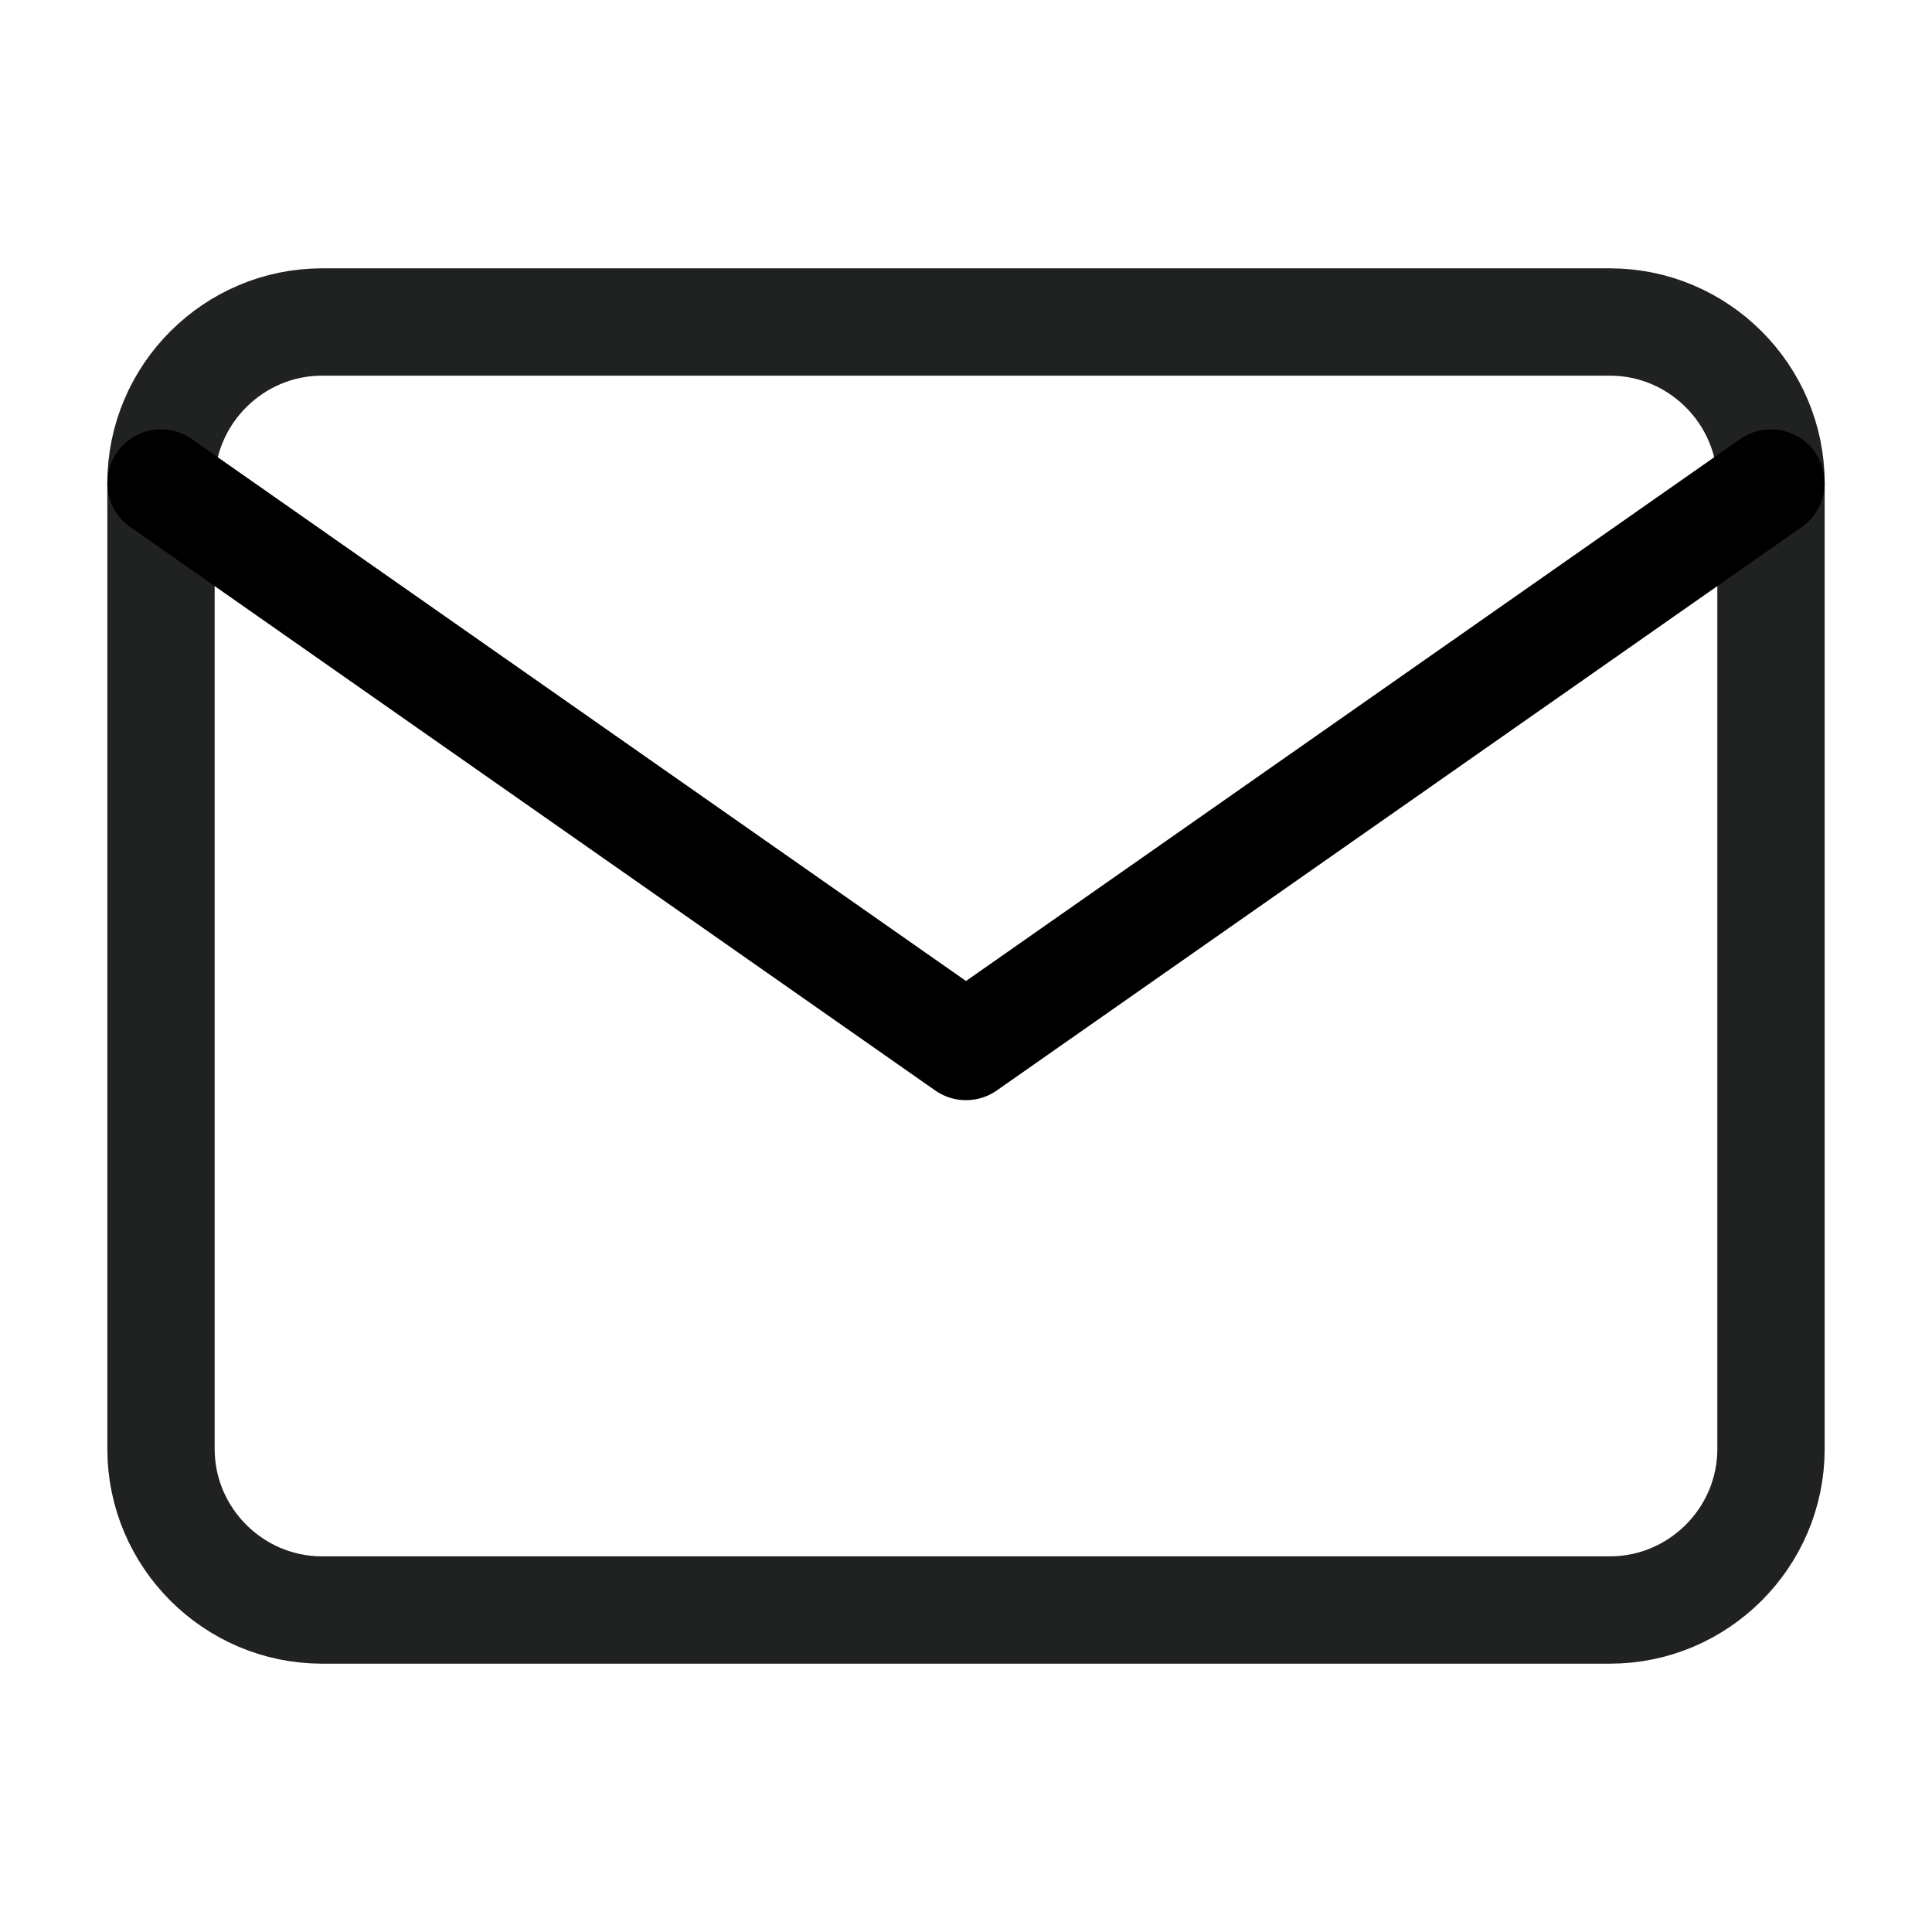
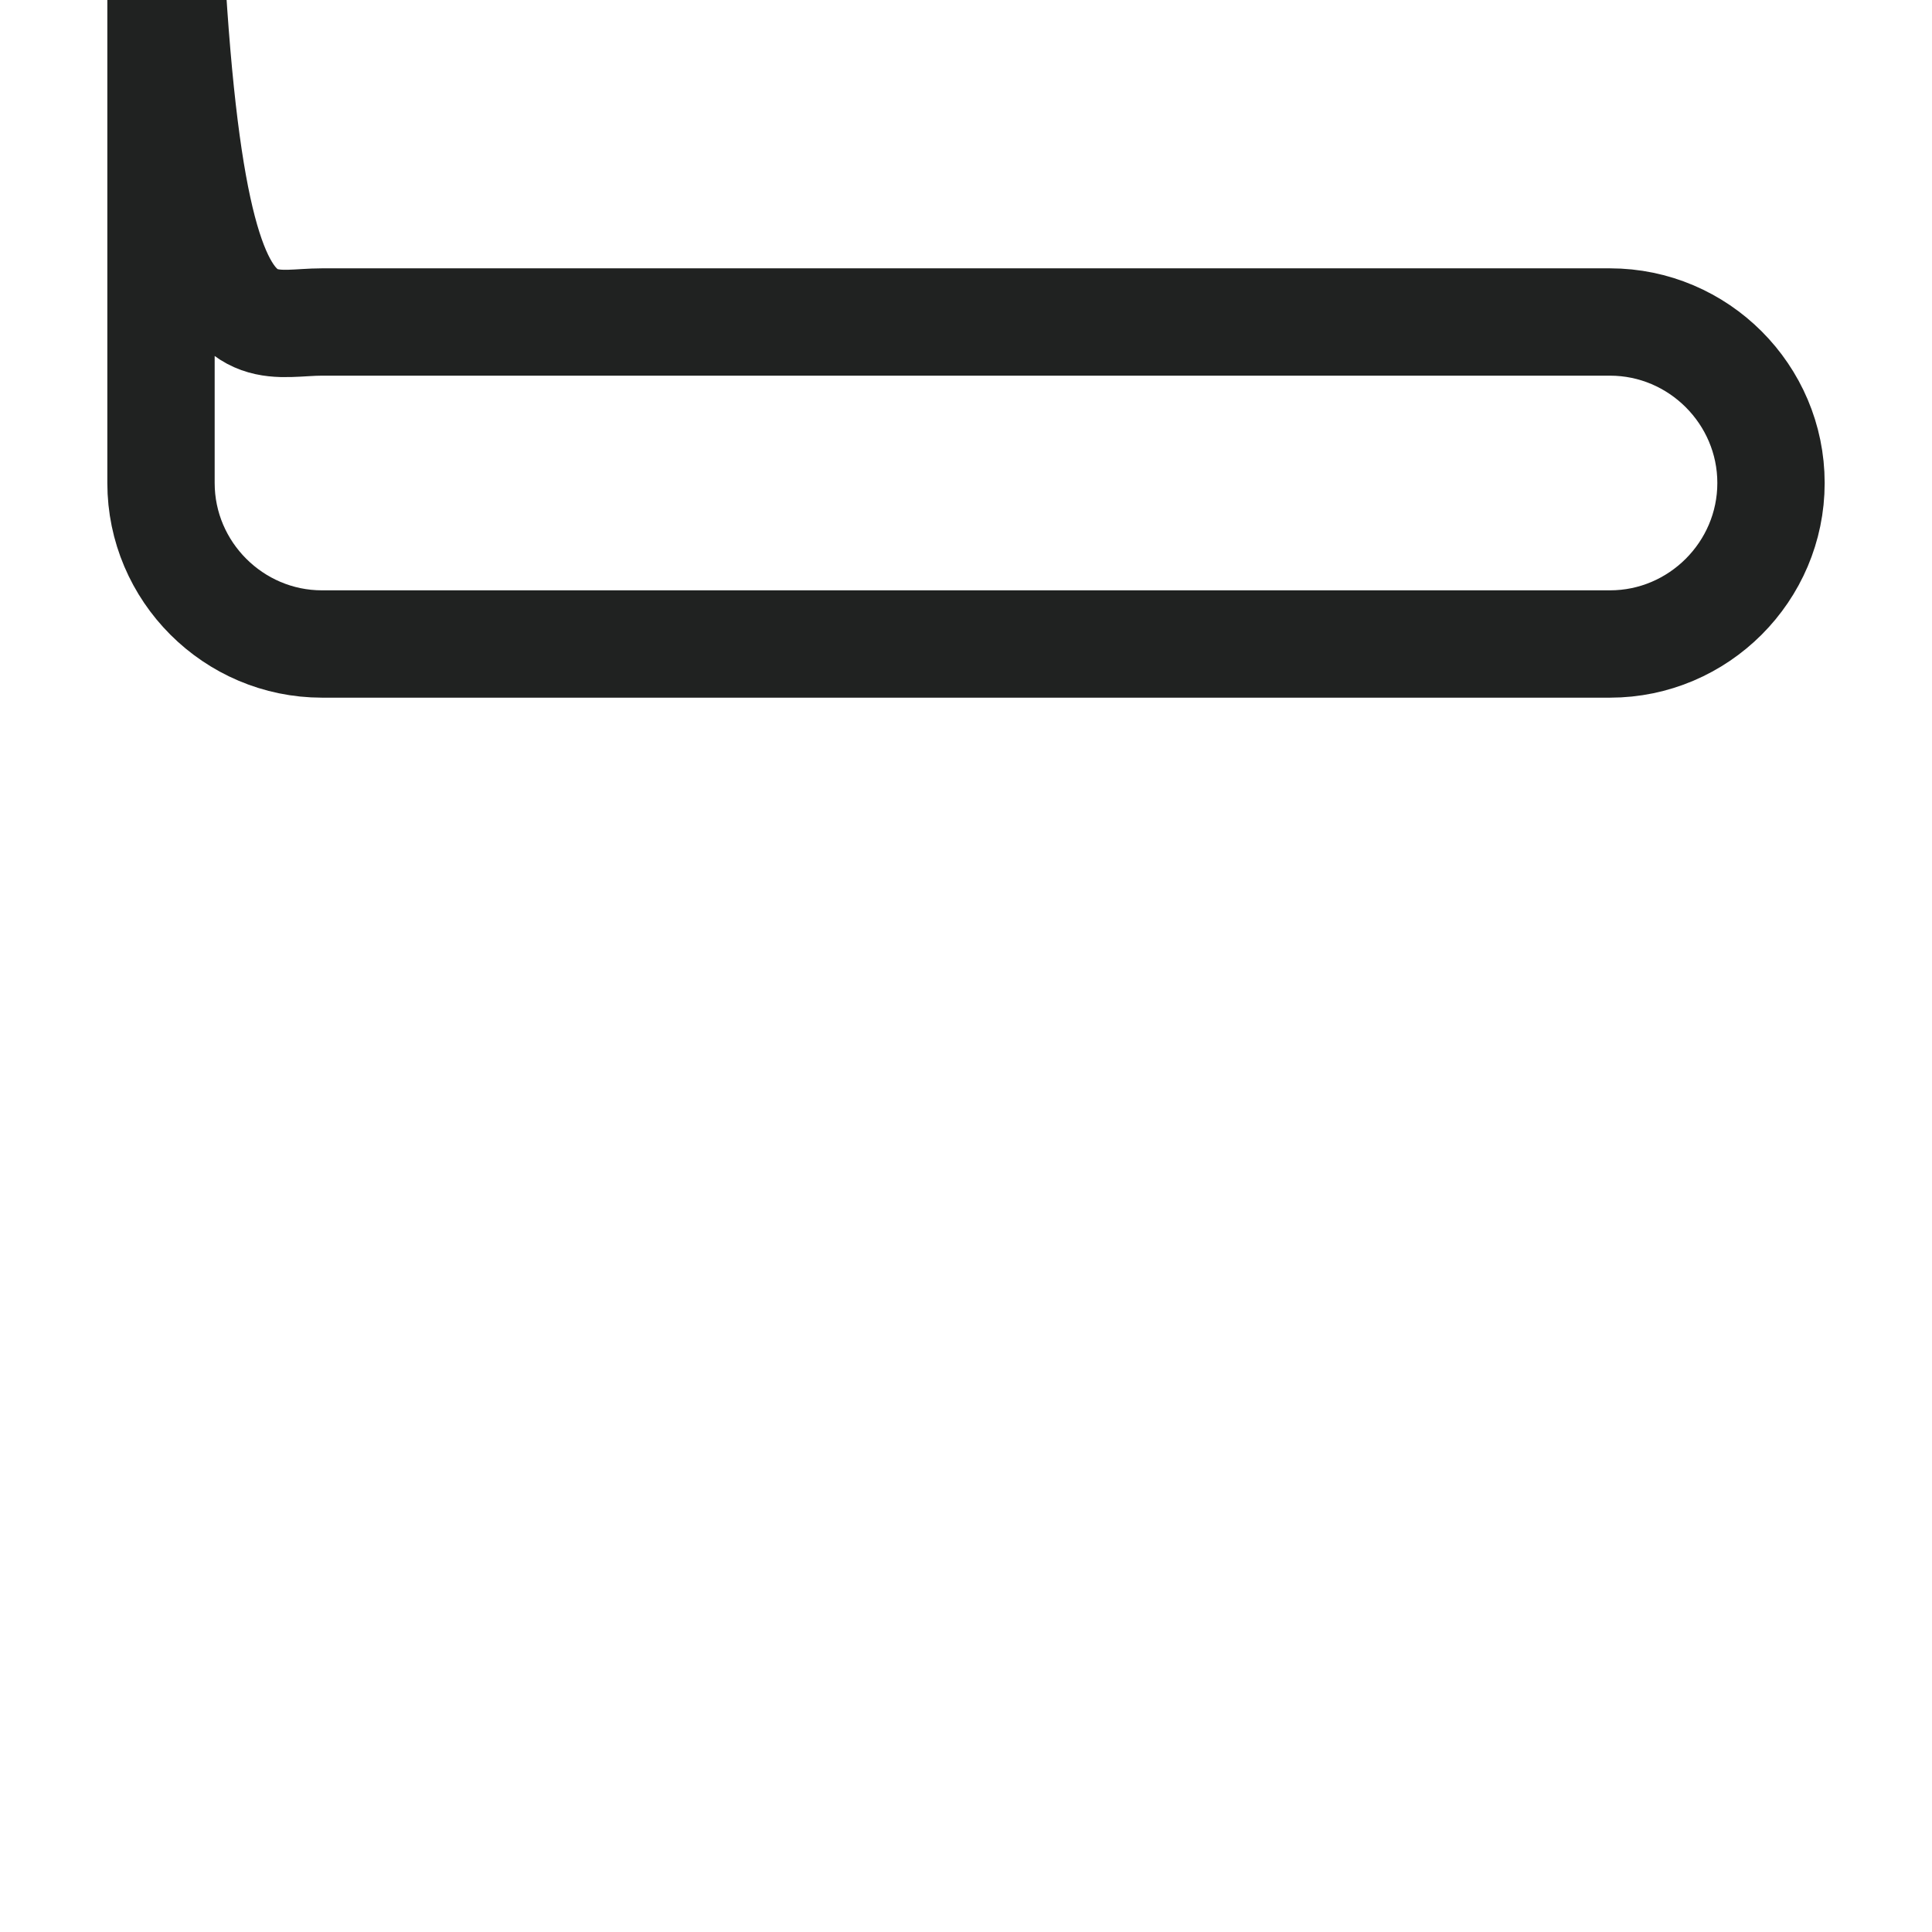
<svg xmlns="http://www.w3.org/2000/svg" width="18" height="18" viewBox="0 0 18 18" fill="none">
-   <path d="M3 3h12c.825 0 1.5.675 1.5 1.5v9c0 .825-.675 1.5-1.5 1.5H3c-.825 0-1.5-.675-1.5-1.5v-9C1.5 3.675 2.175 3 3 3z" stroke="#202221" stroke-linecap="round" stroke-linejoin="round" />
-   <path d="M16.5 4.5 9 9.75 1.5 4.5" stroke="#000" stroke-linecap="round" stroke-linejoin="round" />
+   <path d="M3 3h12c.825 0 1.5.675 1.5 1.5c0 .825-.675 1.5-1.5 1.5H3c-.825 0-1.5-.675-1.5-1.5v-9C1.5 3.675 2.175 3 3 3z" stroke="#202221" stroke-linecap="round" stroke-linejoin="round" />
</svg>